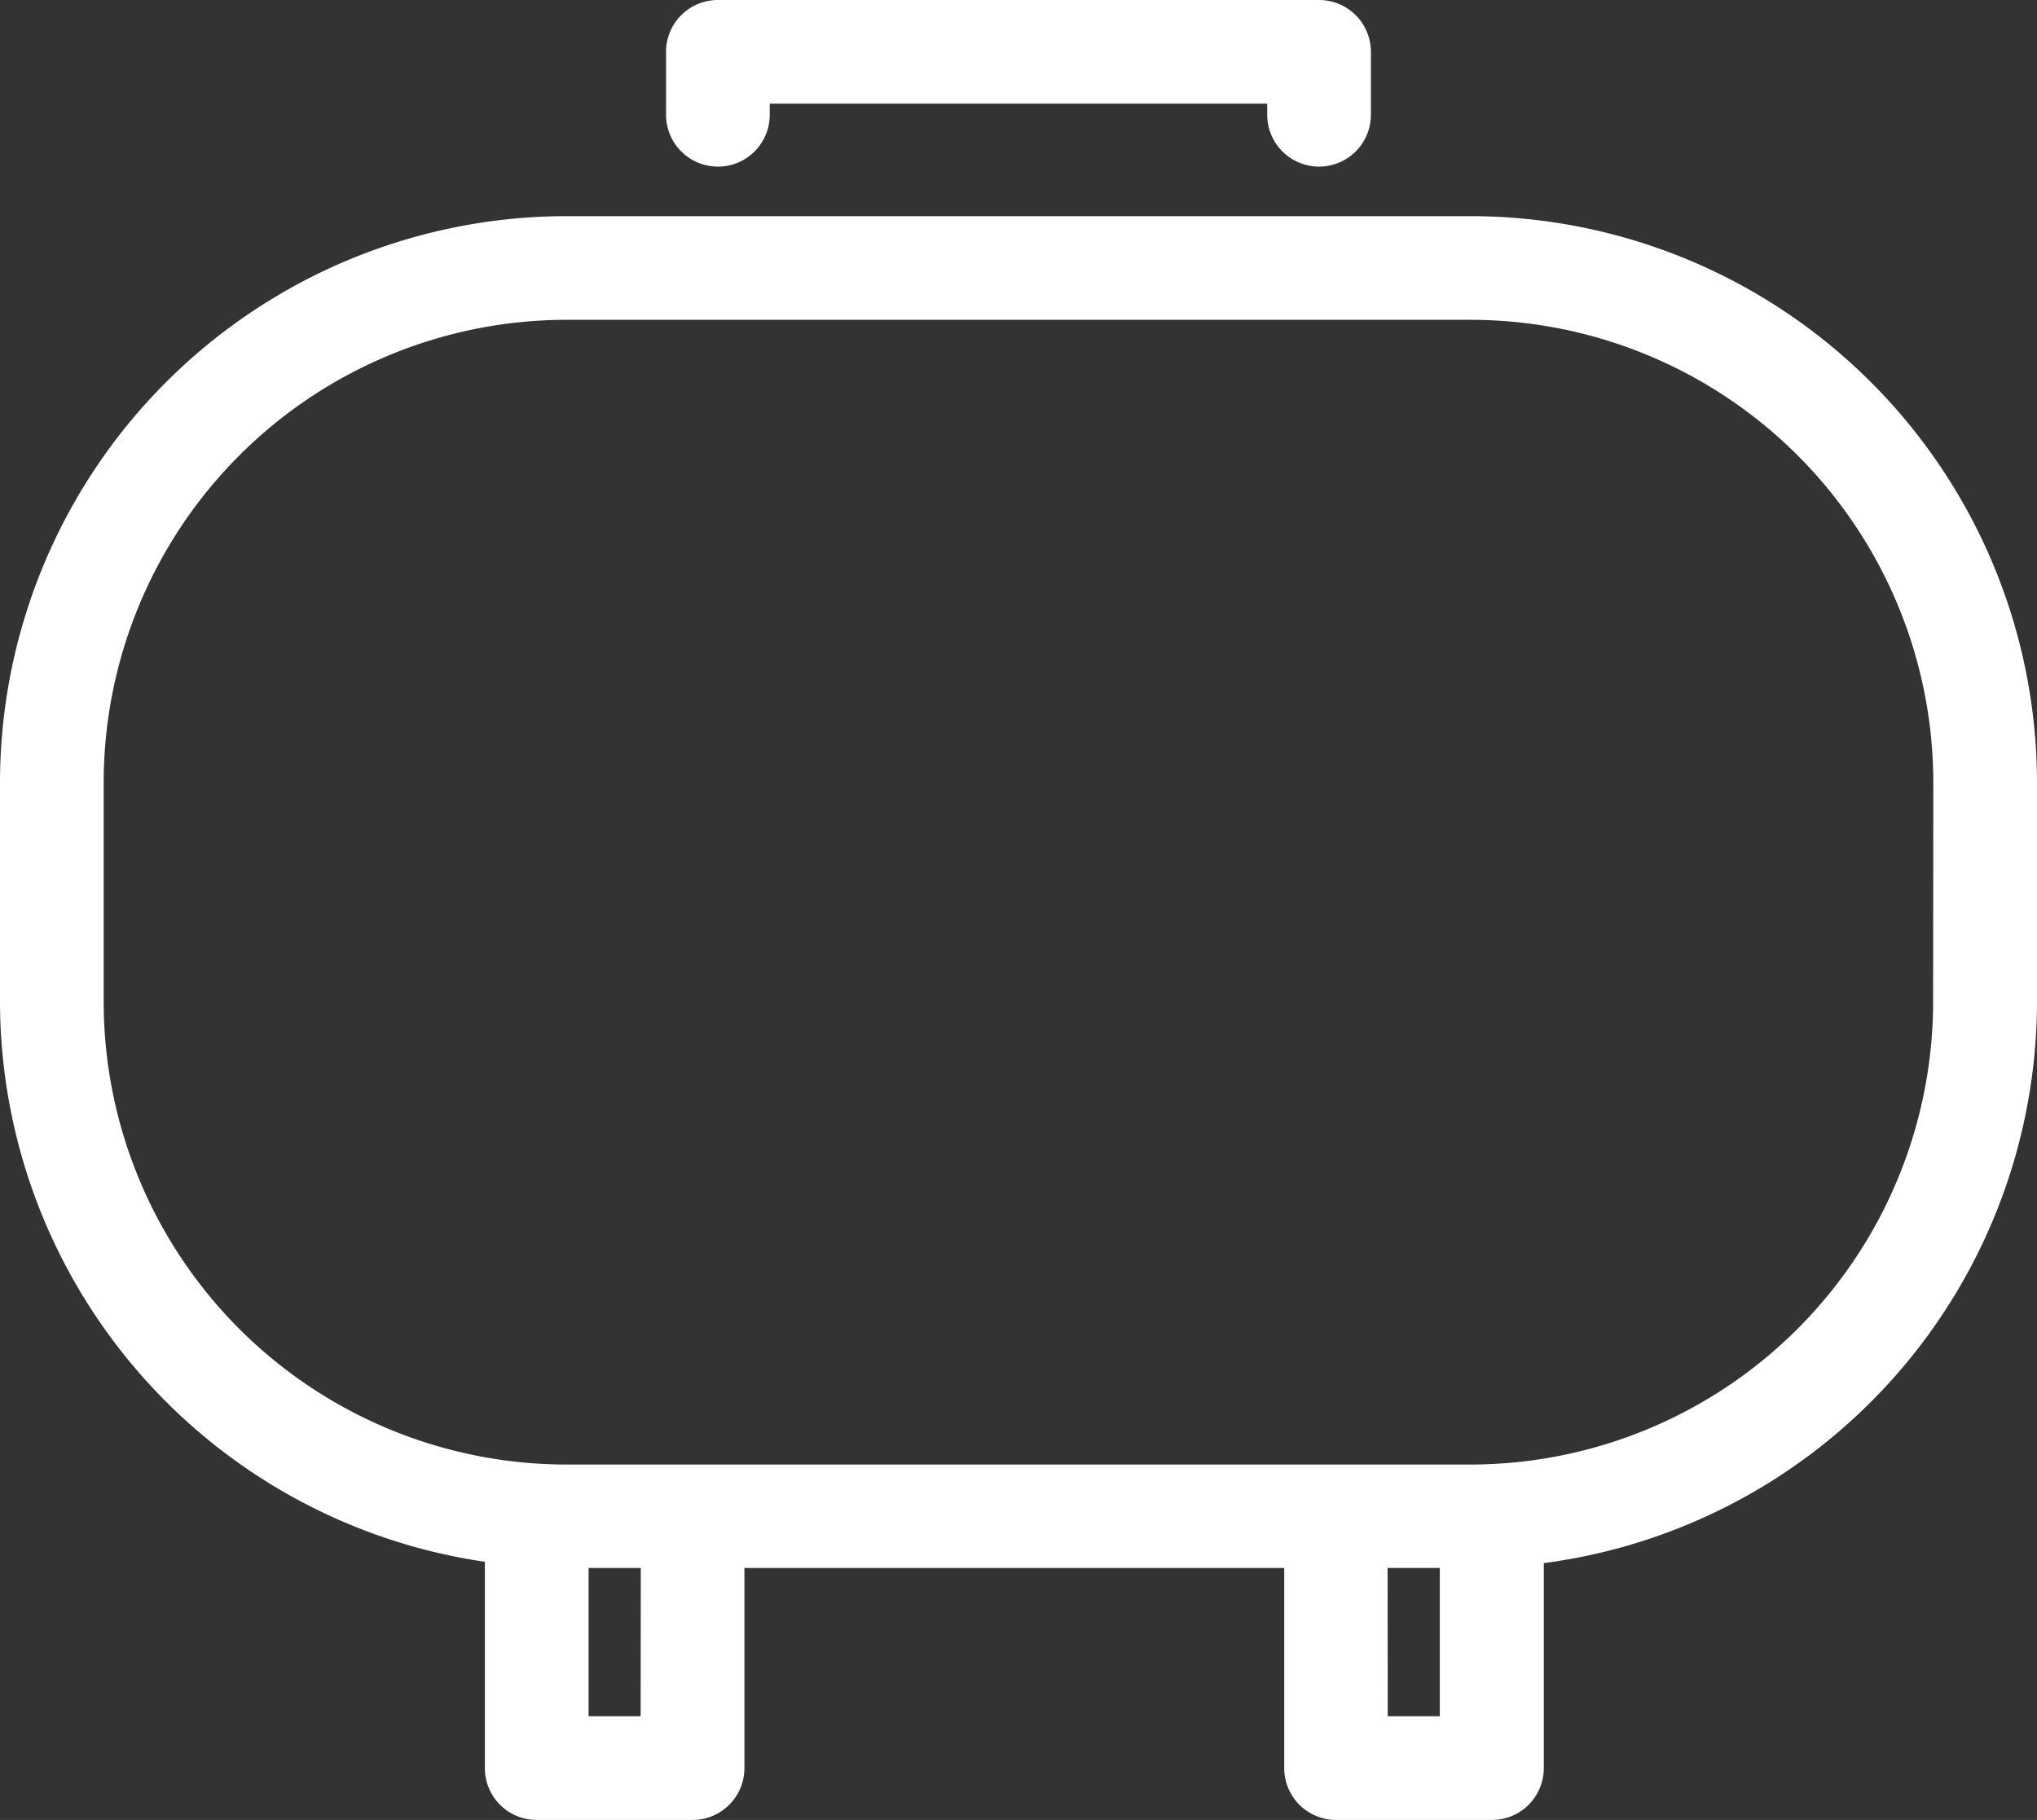
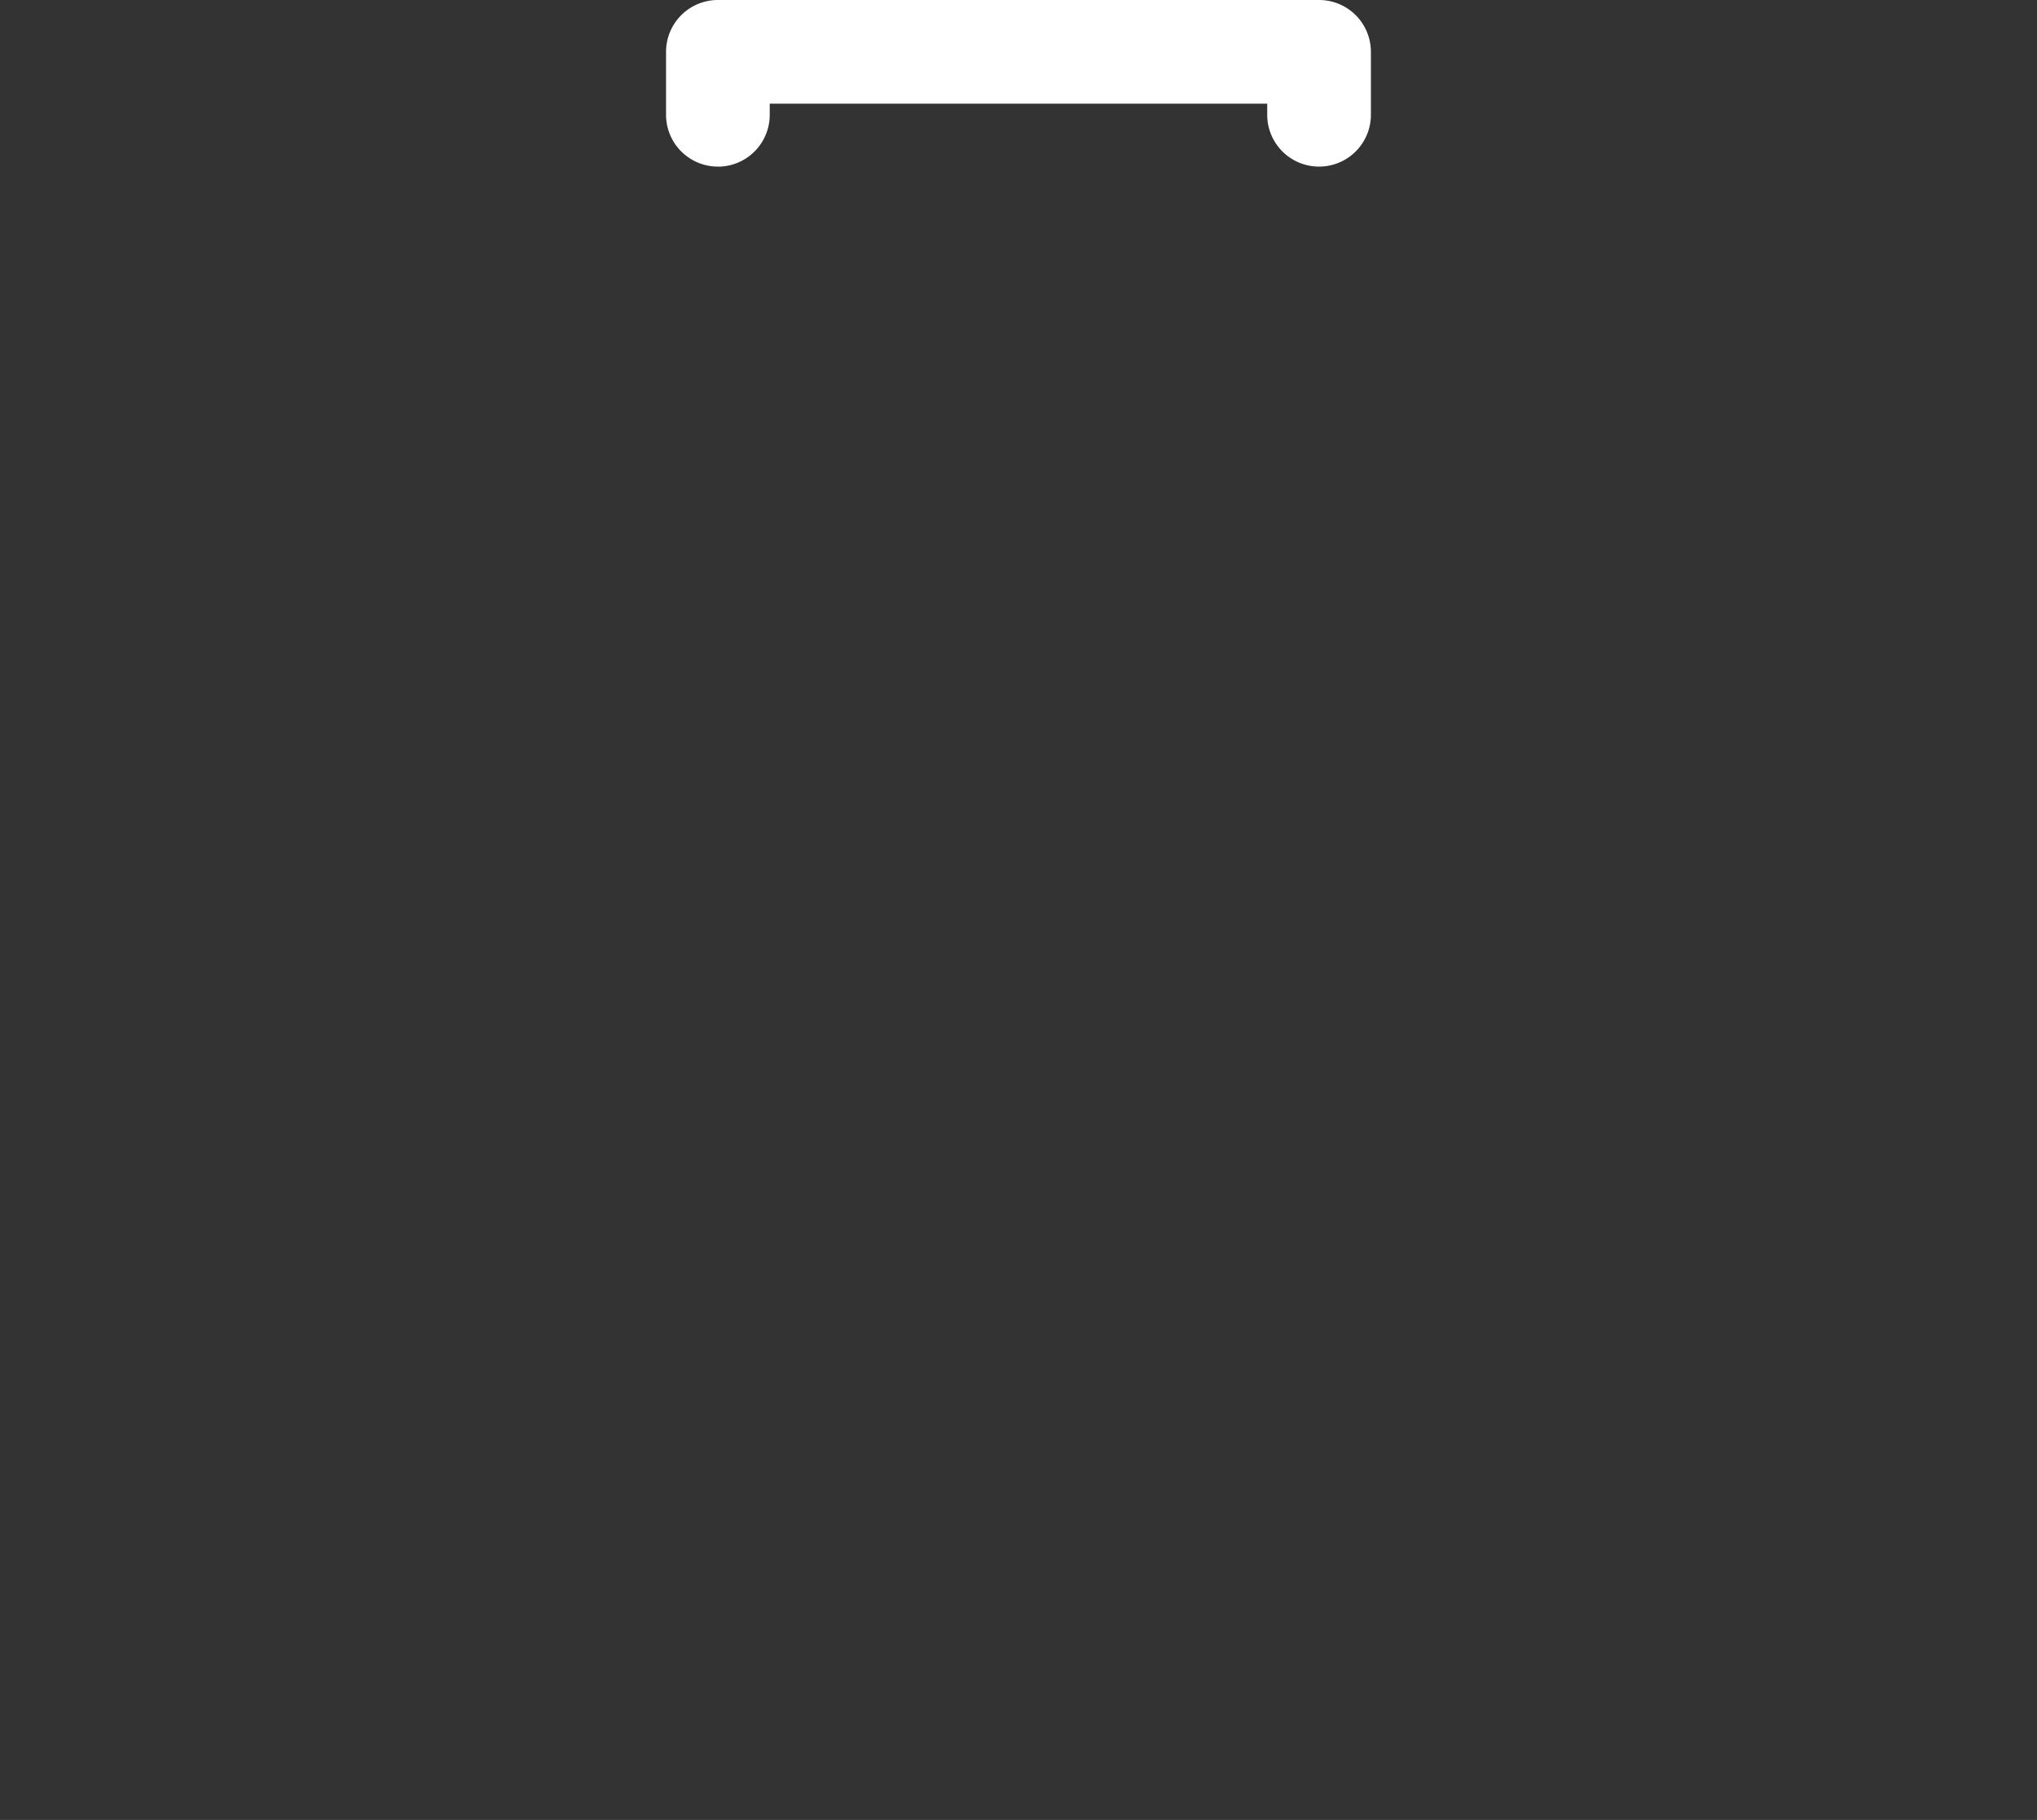
<svg xmlns="http://www.w3.org/2000/svg" width="40" height="35.743" viewBox="0 0 40 35.743">
  <rect x="0" y="0" width="40" height="35.743" fill="#333333" stroke="none" />
  <defs>
    <clipPath id="clip-path">
      <rect id="Rectangle_943" data-name="Rectangle 943" width="40" height="35.743" fill="none" />
    </clipPath>
  </defs>
  <g id="Group_1525" data-name="Group 1525" clip-path="url(#clip-path)">
-     <path id="Path_530" data-name="Path 530" d="M28.88,6.982H11.12A11.133,11.133,0,0,0,0,18.1v4.31a11.135,11.135,0,0,0,9.521,11v4.047A1.018,1.018,0,0,0,10.54,38.48H13.6a1.018,1.018,0,0,0,1.018-1.018v-3.93h10.6v3.93a1.018,1.018,0,0,0,1.018,1.018h3.061a1.018,1.018,0,0,0,1.018-1.018V33.436A11.134,11.134,0,0,0,40,22.412V18.1A11.133,11.133,0,0,0,28.88,6.982m-16.3,29.461H11.558V33.532h1.025Zm14.668-2.912h1.025v2.912H27.251Zm10.712-11.12A9.094,9.094,0,0,1,28.88,31.5H11.12a9.094,9.094,0,0,1-9.084-9.084V18.1A9.094,9.094,0,0,1,11.12,9.018H28.88A9.094,9.094,0,0,1,37.964,18.1Z" transform="translate(0 -2.737)" fill="#fff" />
    <path id="Path_531" data-name="Path 531" d="M22.529,3.273a1.018,1.018,0,0,0,1.018-1.018V2.036h9.769v.218a1.018,1.018,0,1,0,2.036,0V1.018A1.018,1.018,0,0,0,34.335,0H22.529a1.018,1.018,0,0,0-1.018,1.018V2.254a1.018,1.018,0,0,0,1.018,1.018" transform="translate(-8.432 0)" fill="#fff" />
  </g>
</svg>